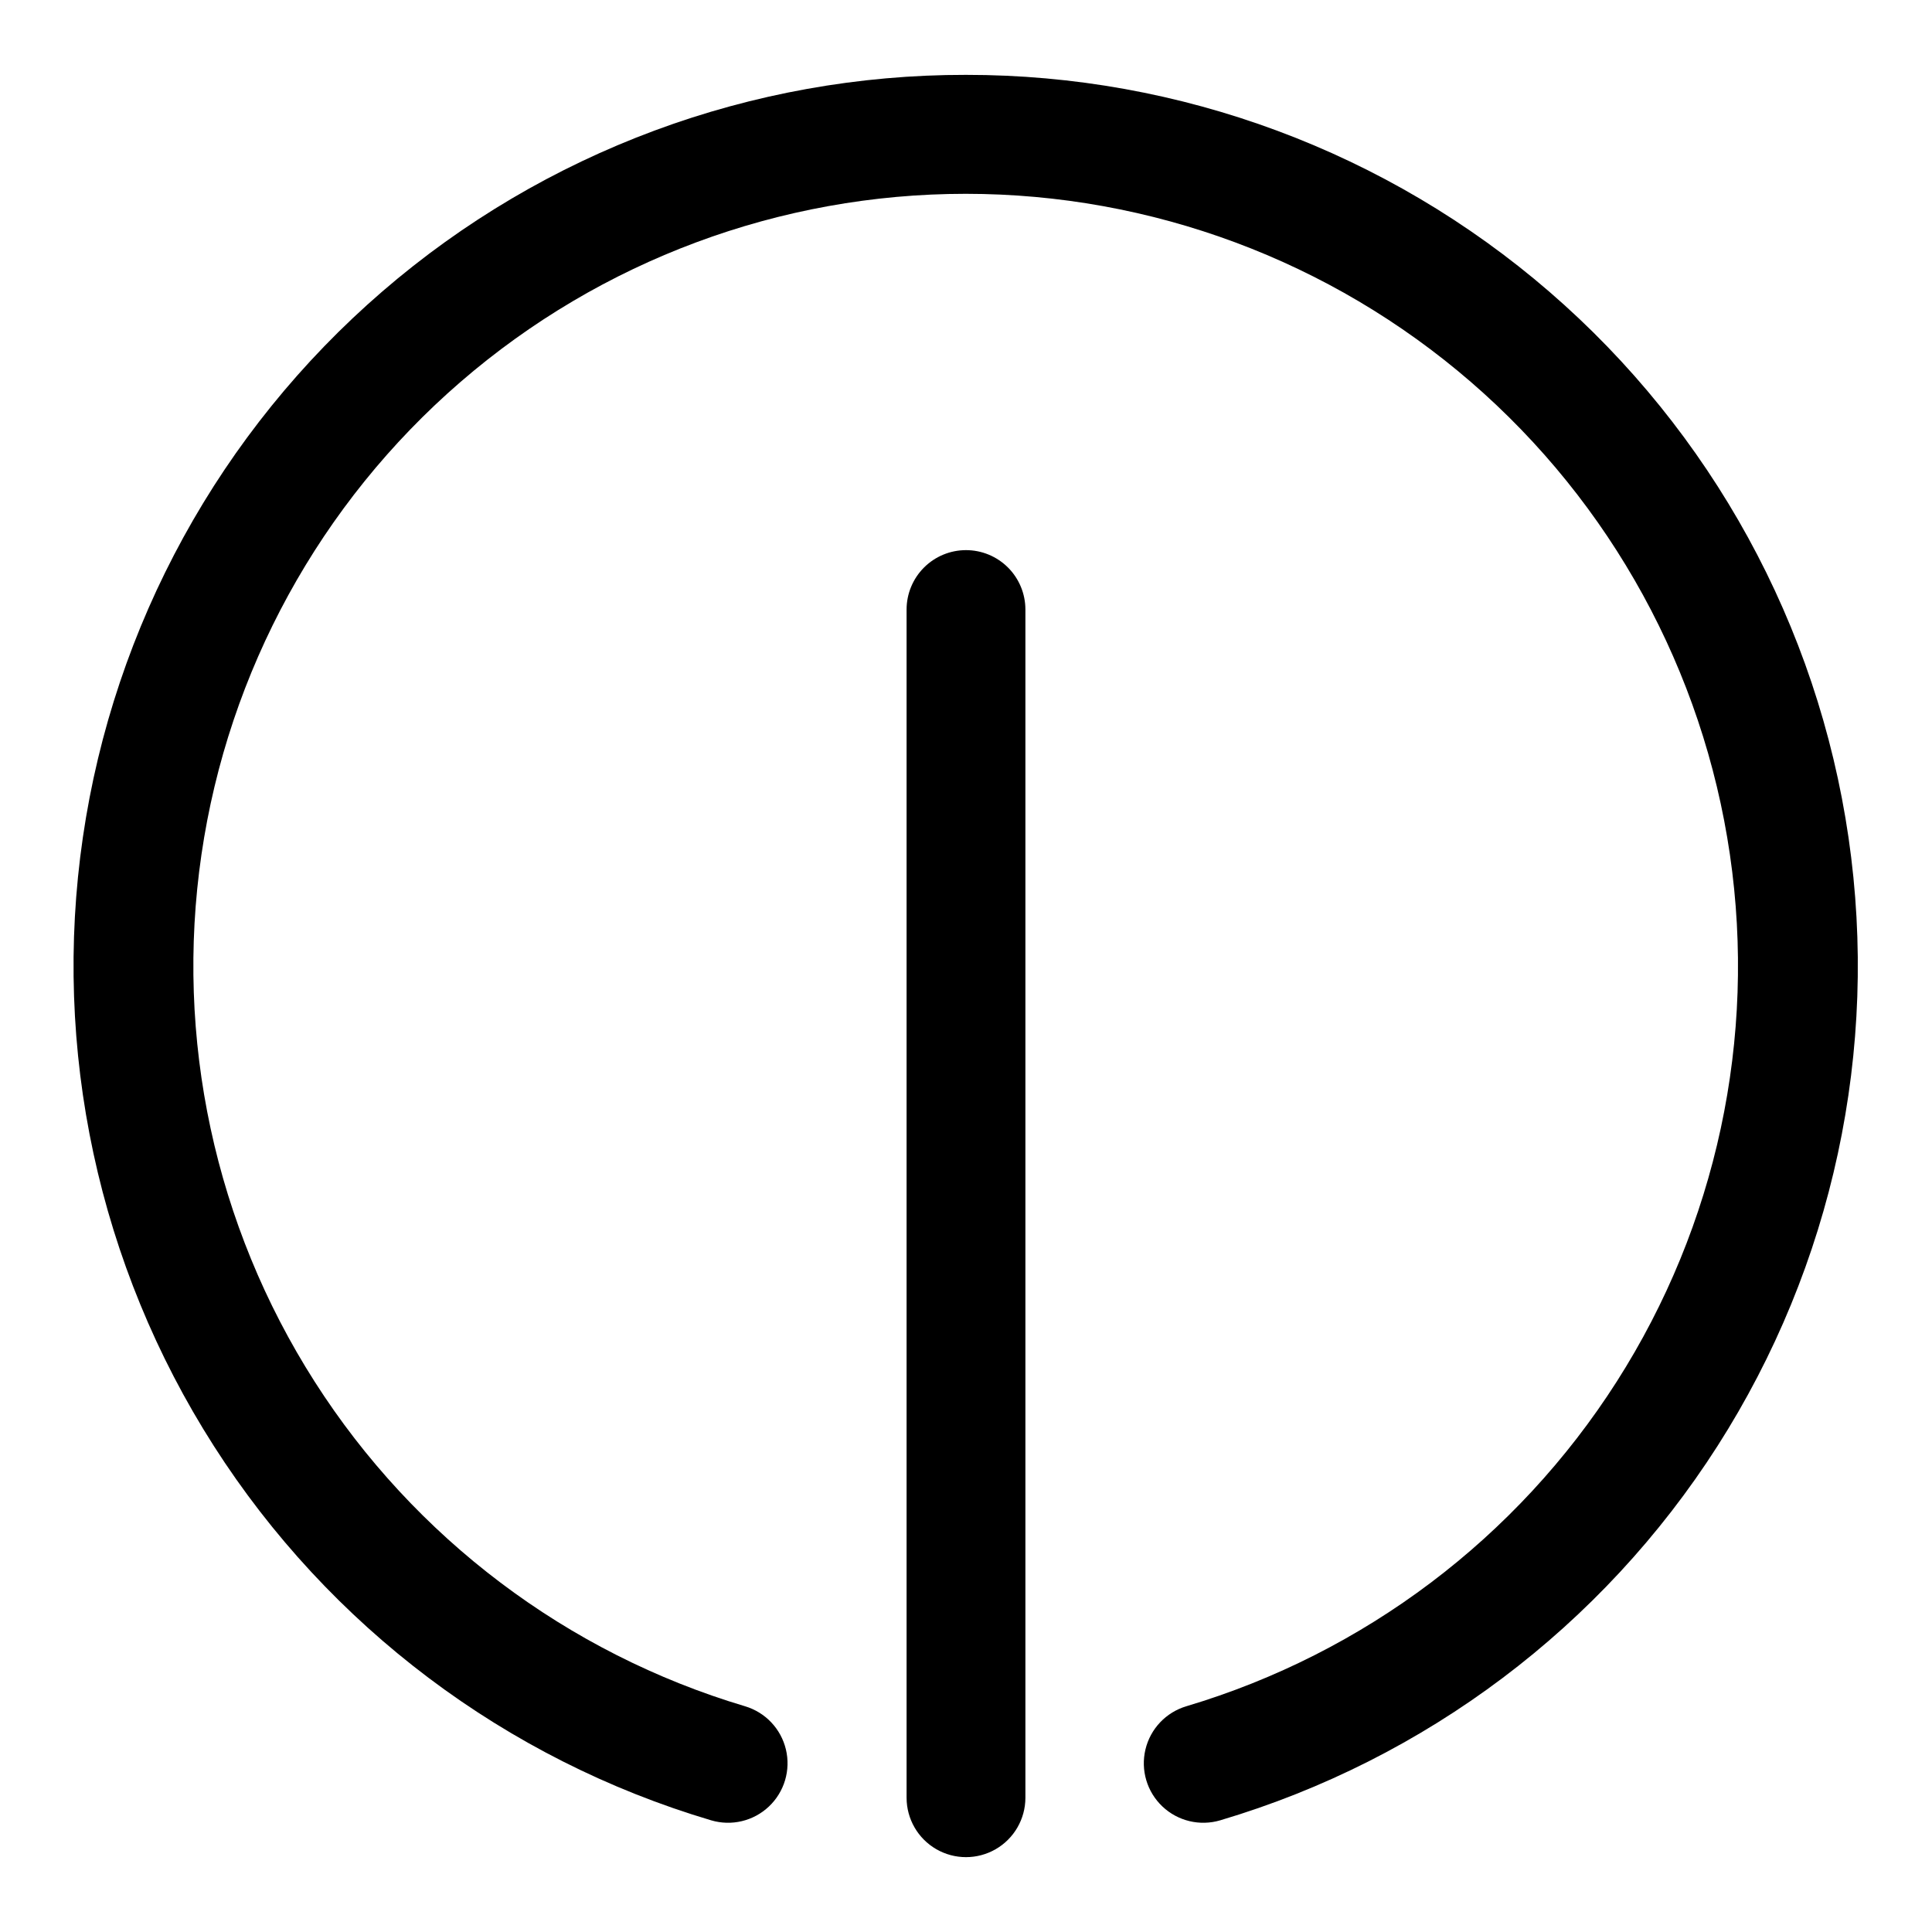
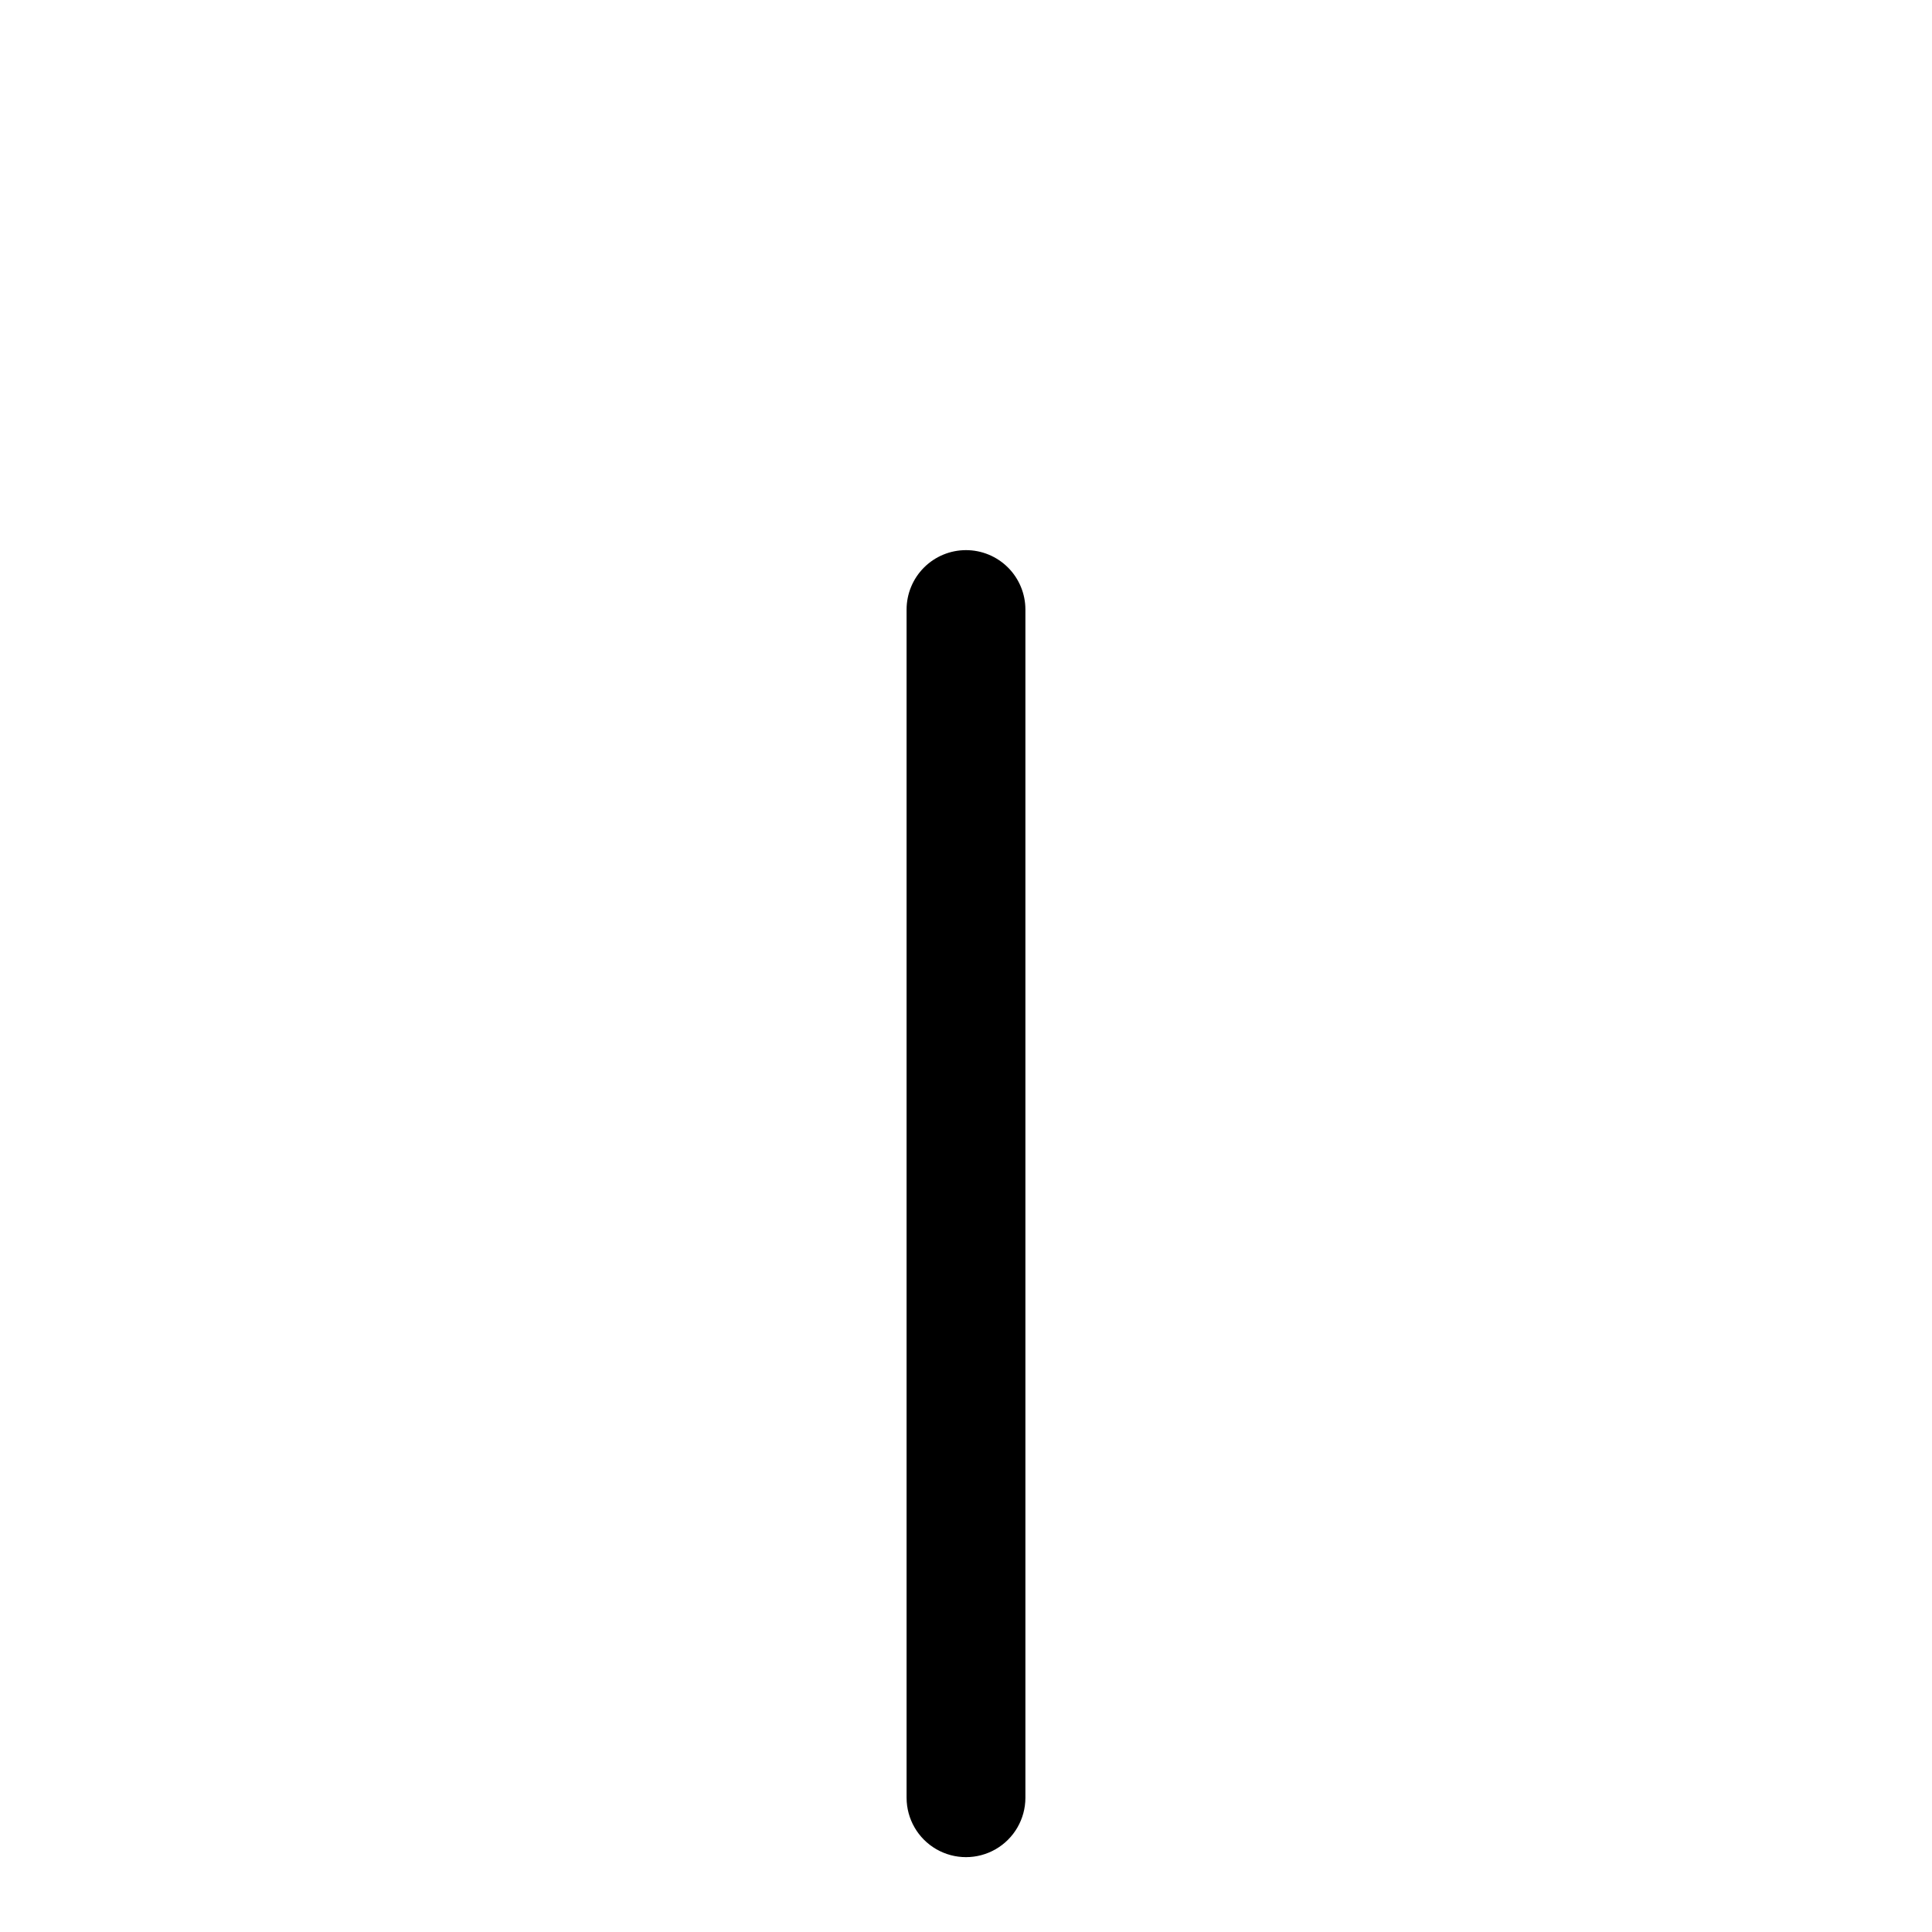
<svg xmlns="http://www.w3.org/2000/svg" fill="#000000" width="800px" height="800px" version="1.1" viewBox="144 144 512 512">
  <g>
-     <path d="m400 163.84c-56.781-0.082-111.7 20.297-154.68 57.402s-71.152 88.453-79.355 144.64c-8.203 56.188 4.109 113.45 34.688 161.29 30.574 47.848 77.367 83.074 131.8 99.23 5.398 1.602 11.246 0.203 15.332-3.672 4.09-3.875 5.801-9.637 4.488-15.113-1.312-5.481-5.445-9.84-10.848-11.445-47.109-14.047-87.59-44.586-114.04-86.027s-37.098-91.016-30-139.66c7.102-48.645 31.473-93.113 68.66-125.27 37.188-32.156 84.707-49.852 133.87-49.852 49.164 0 96.684 17.695 133.87 49.852 37.188 32.152 61.559 76.621 68.66 125.27 7.098 48.648-3.551 98.223-30 139.66s-66.93 71.98-114.04 86.027c-5.402 1.605-9.535 5.965-10.848 11.445-1.312 5.477 0.398 11.238 4.488 15.113 4.086 3.875 9.934 5.273 15.332 3.672 54.422-16.152 101.2-51.367 131.78-99.195 30.578-47.832 42.902-105.07 34.719-161.25-8.184-56.172-36.328-107.52-79.281-144.64-42.949-37.117-97.836-57.52-154.6-57.477z" />
    <path d="m400 289.79c-4.176 0-8.18 1.66-11.133 4.613-2.953 2.953-4.613 6.957-4.613 11.133v314.88c0 5.625 3 10.824 7.871 13.637s10.875 2.812 15.746 0 7.871-8.012 7.871-13.637v-314.88c0-4.176-1.66-8.18-4.609-11.133-2.953-2.953-6.957-4.613-11.133-4.613z" />
  </g>
</svg>